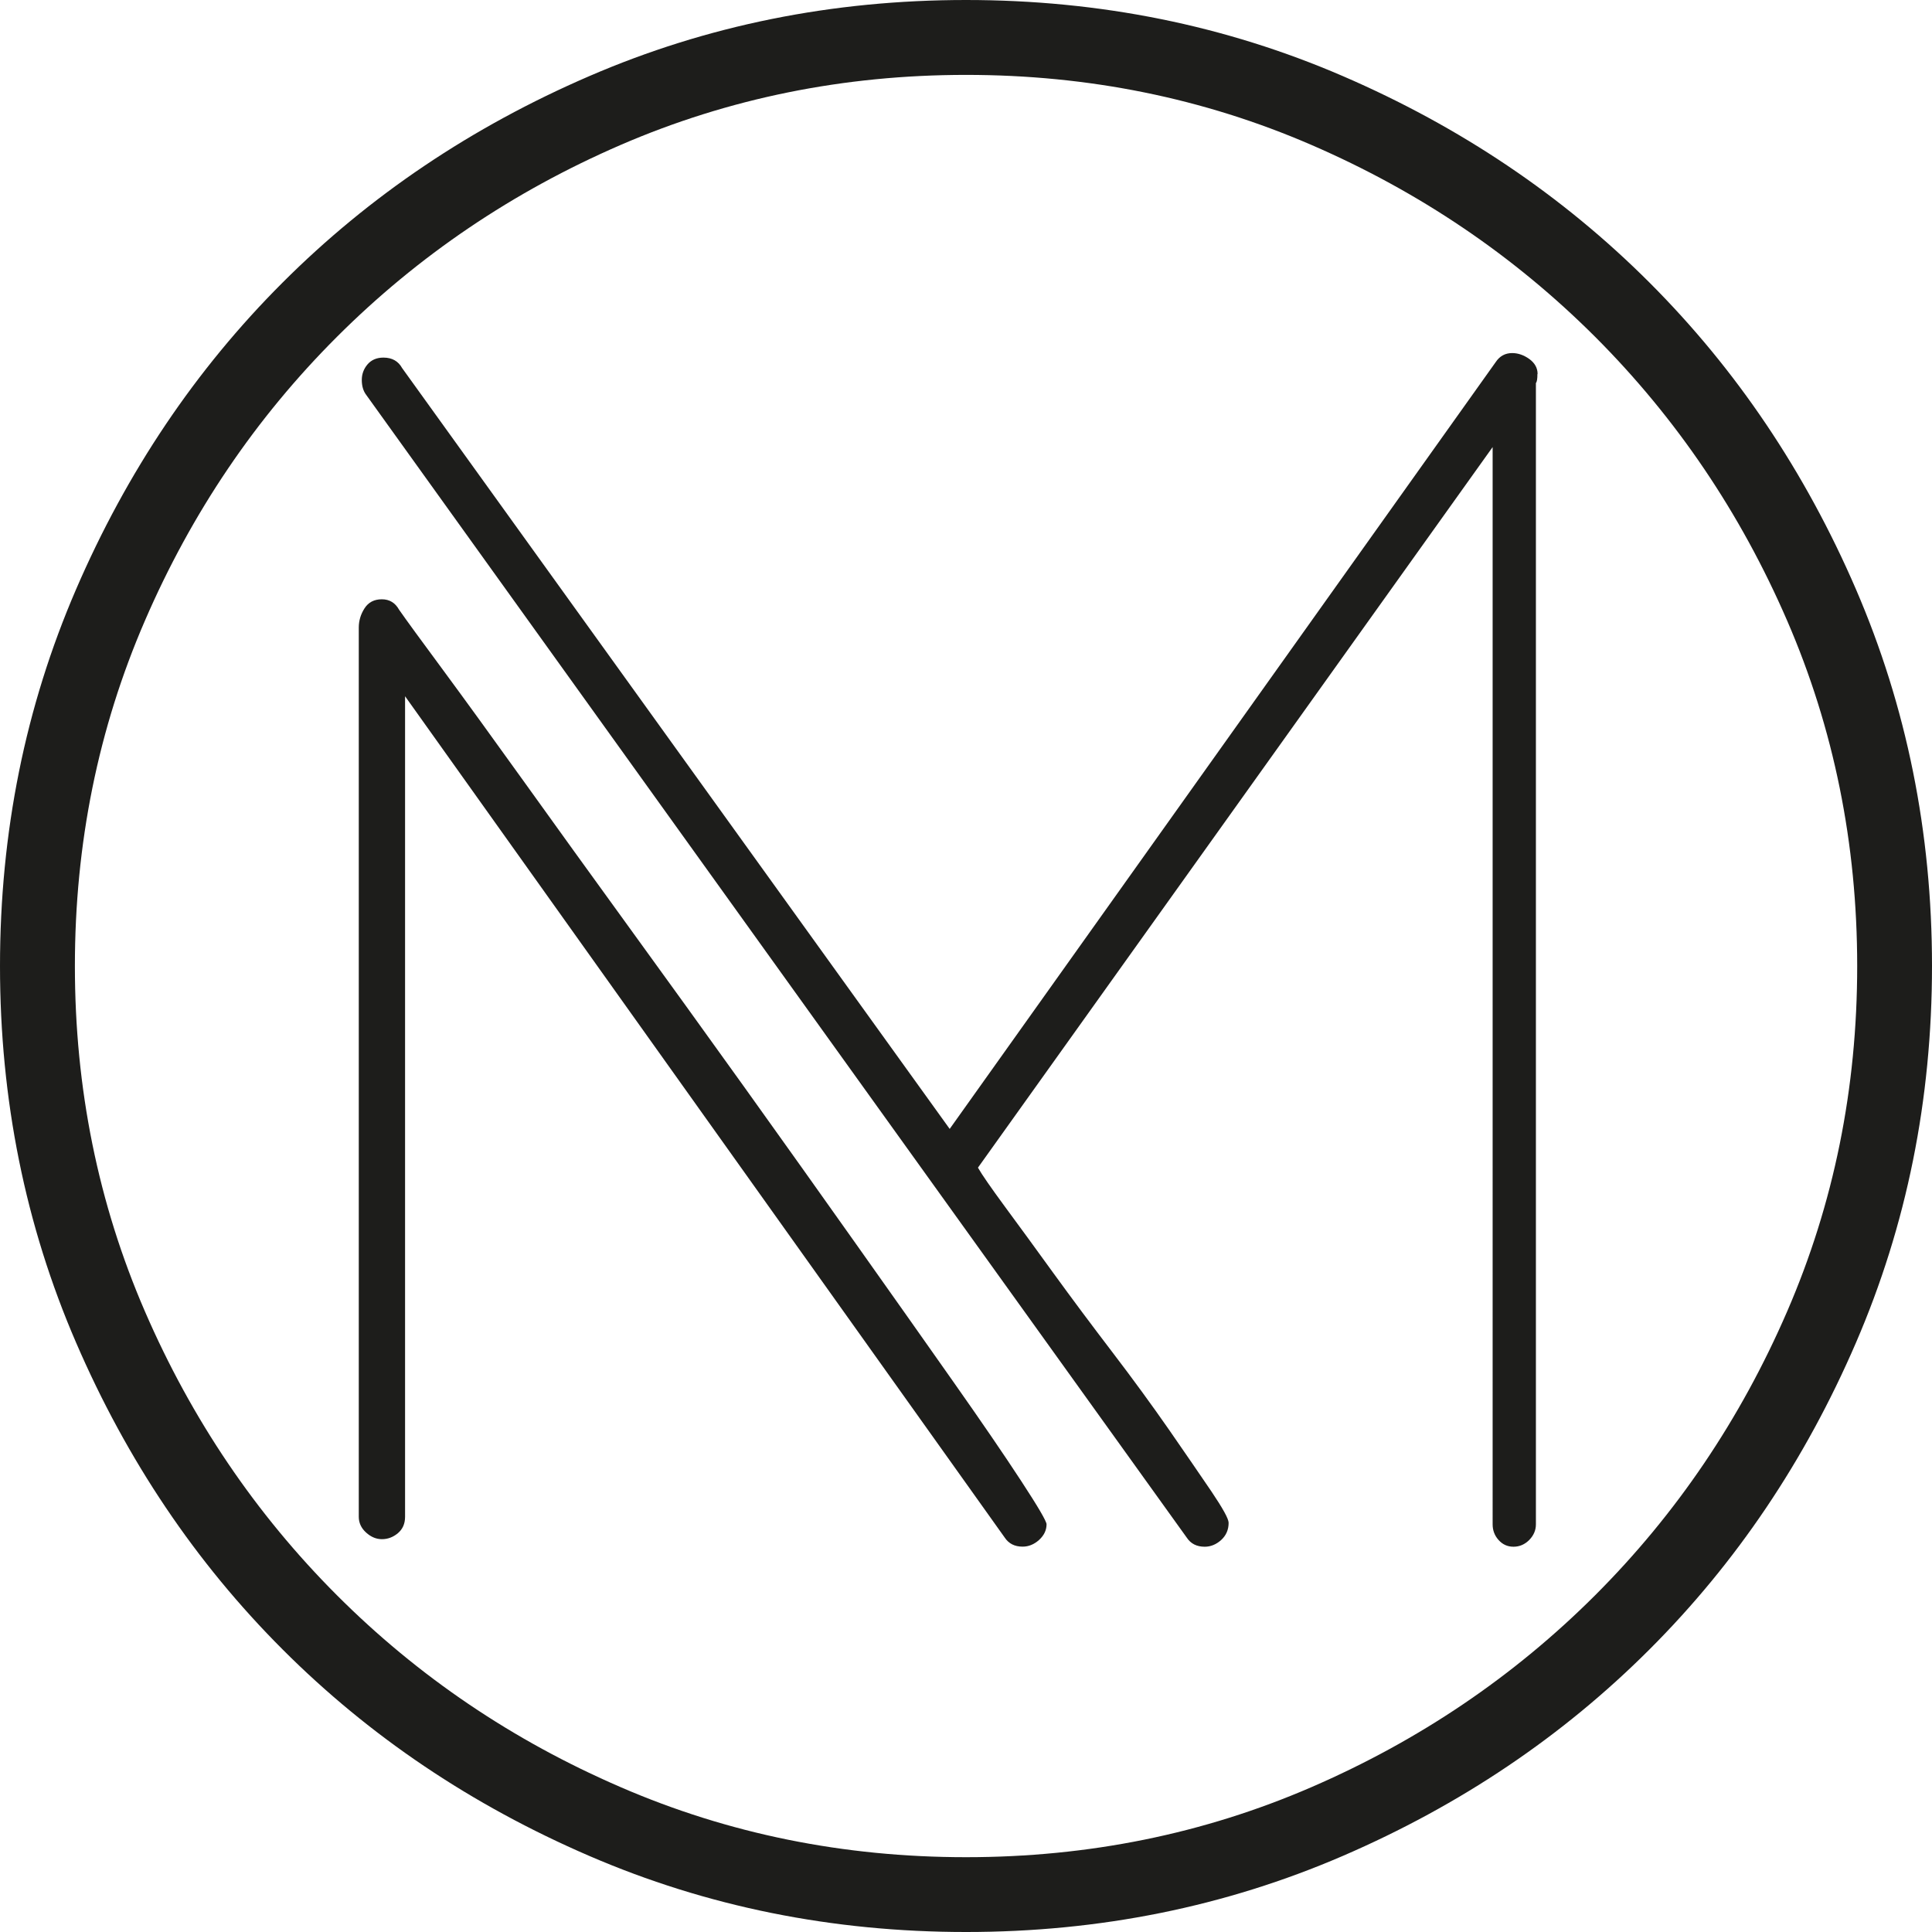
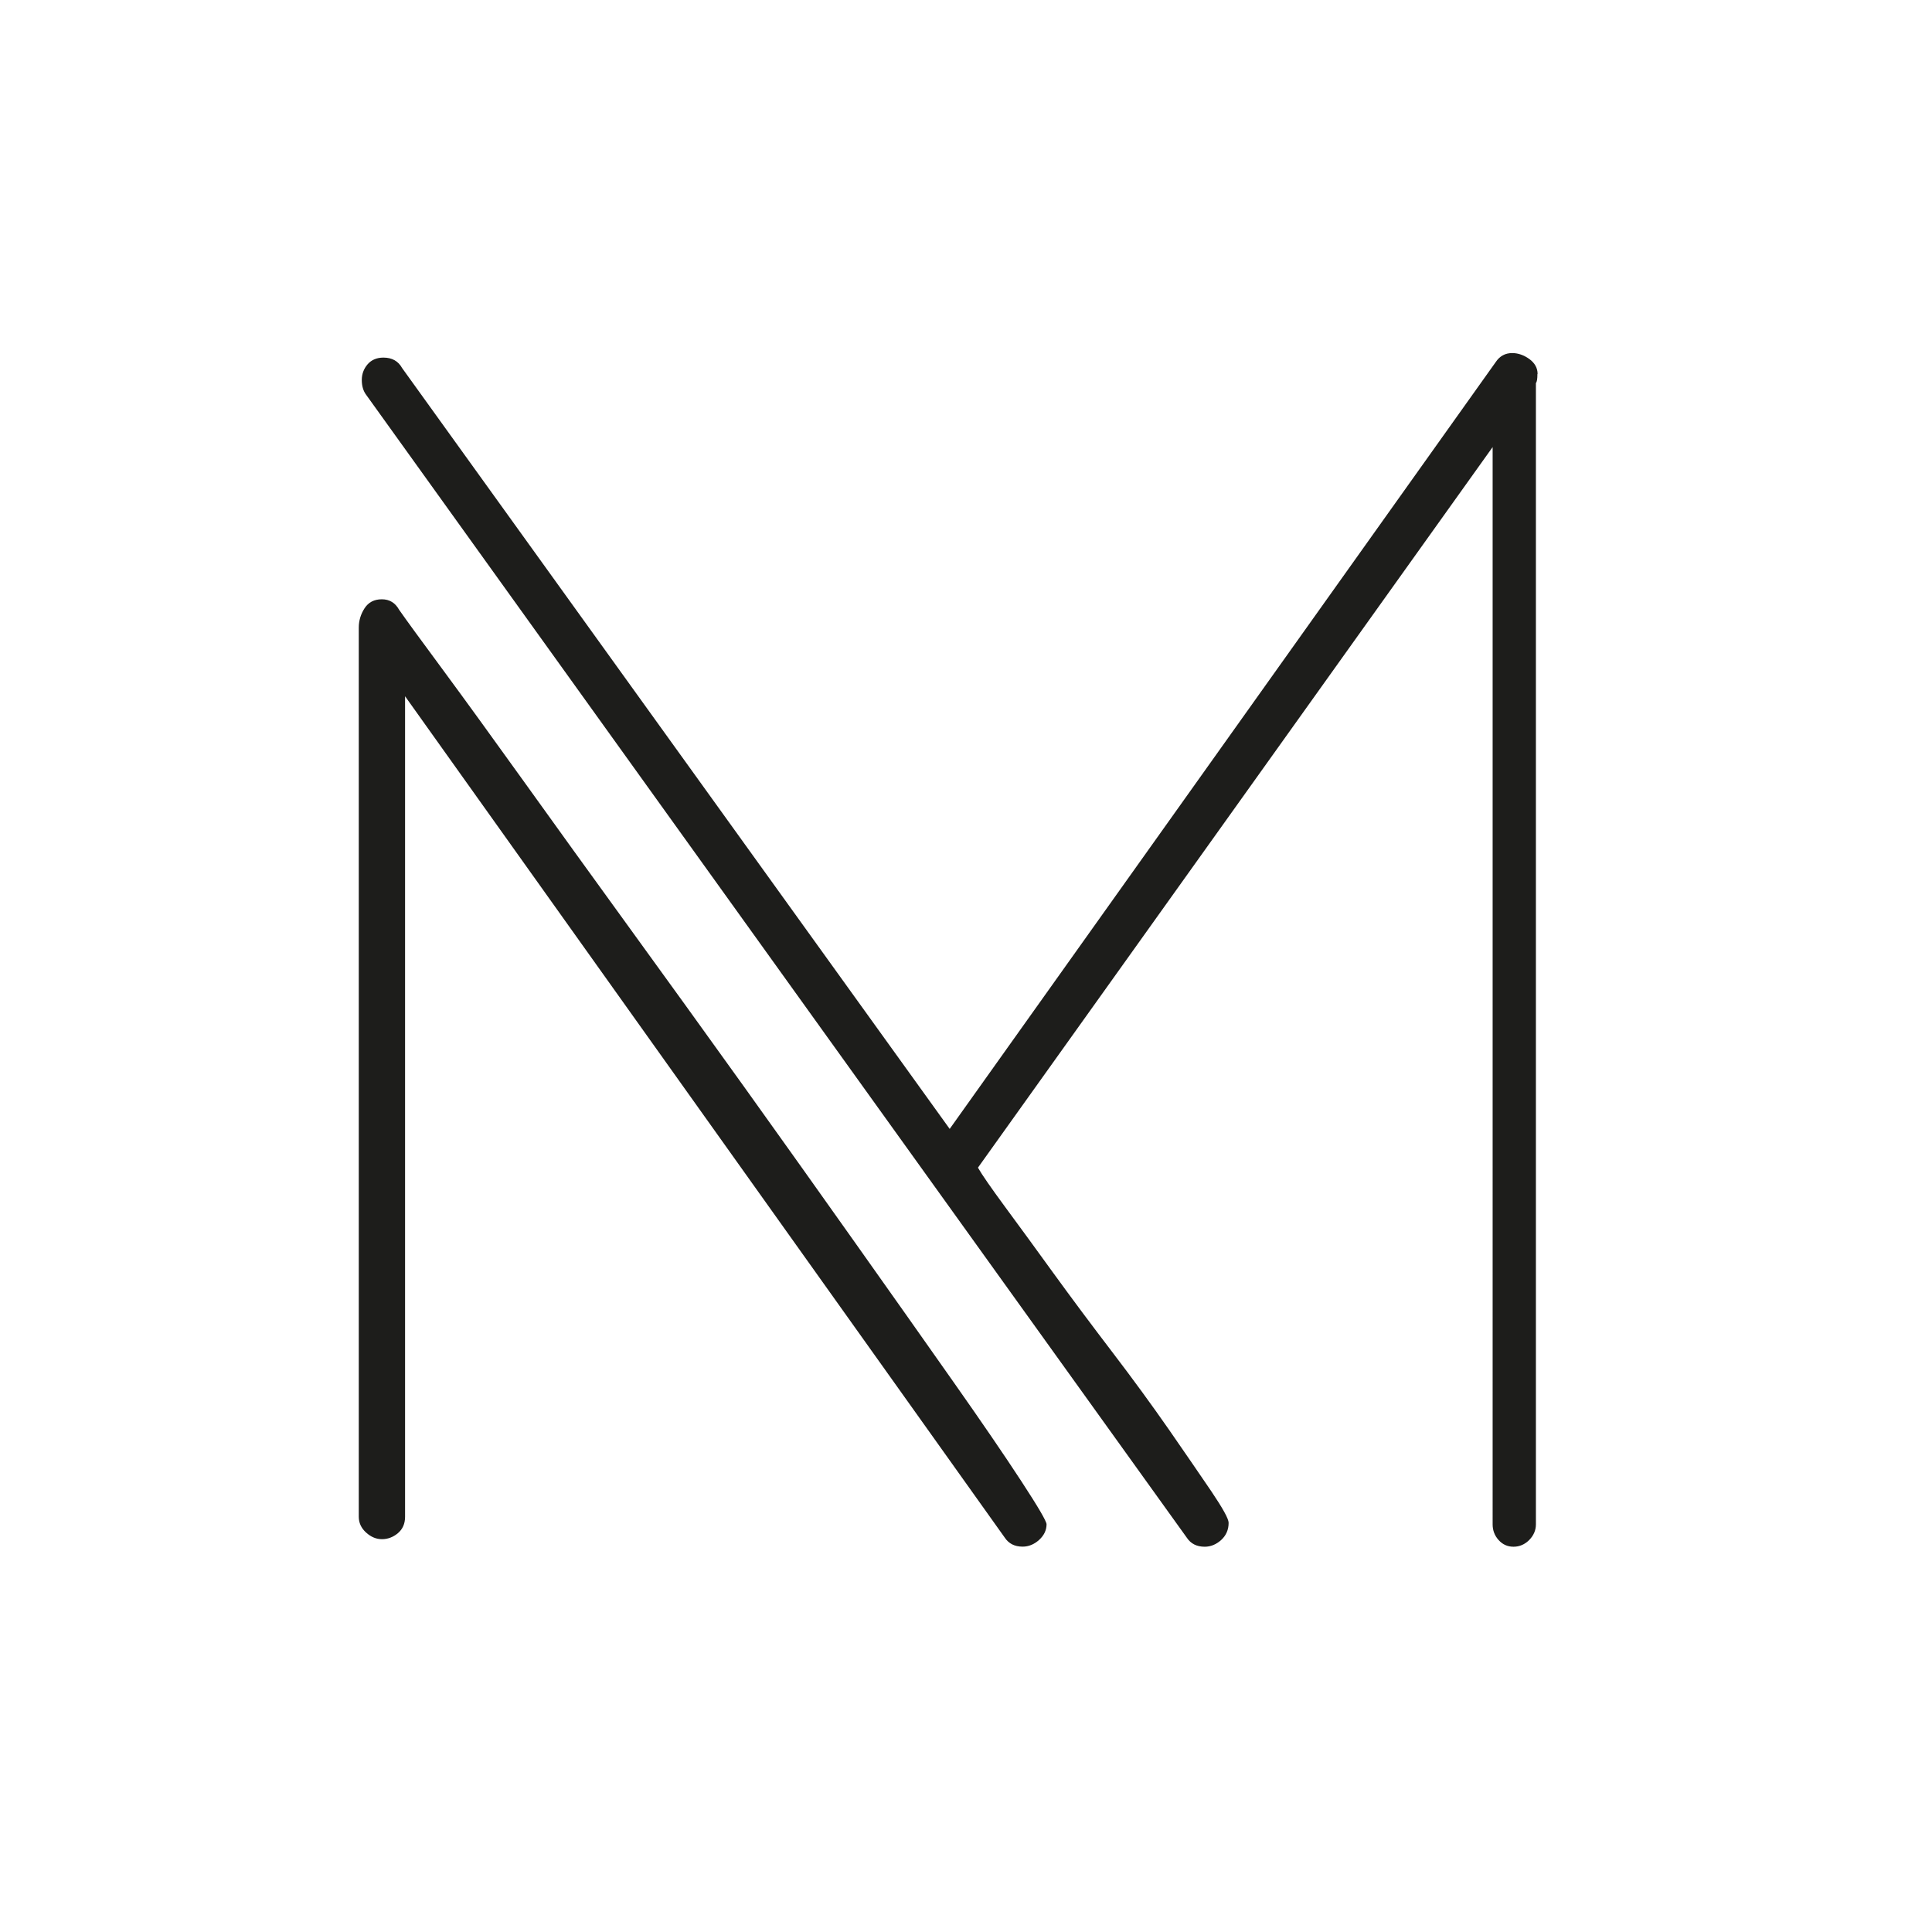
<svg xmlns="http://www.w3.org/2000/svg" id="Layer_2" viewBox="0 0 230.37 230.37">
  <defs>
    <style>
      .cls-1 {
        fill: #1d1d1b;
      }
    </style>
  </defs>
  <g id="Capa_1">
    <g>
      <path class="cls-1" d="M124.79,181.75c0,.71-.3,1.33-.89,1.87-.59.53-1.25.8-1.96.8-.95,0-1.66-.36-2.13-1.07L48.3,83.02v97.84c0,.83-.29,1.48-.86,1.96-.58.48-1.21.71-1.9.71s-1.32-.27-1.9-.8c-.58-.53-.86-1.16-.86-1.87v-106.02c0-.83.23-1.6.69-2.31.46-.71,1.14-1.07,2.06-1.07s1.6.42,2.06,1.25c.83,1.19,2.58,3.59,5.25,7.2,2.67,3.62,5.87,8.04,9.61,13.25,3.74,5.22,7.89,10.97,12.45,17.26,4.56,6.29,9.16,12.66,13.79,19.12,4.63,6.46,9.1,12.75,13.43,18.86,4.33,6.11,8.18,11.56,11.56,16.37,3.38,4.8,6.08,8.75,8.09,11.83,2.02,3.09,3.02,4.8,3.02,5.16ZM183.32,44.6c0,.59-.06.95-.18,1.07v136.09c0,.71-.27,1.33-.8,1.87-.53.53-1.16.8-1.87.8s-1.31-.27-1.78-.8c-.48-.53-.71-1.16-.71-1.87V53.31l-61.37,85.92c.47.83,1.54,2.37,3.2,4.63,1.66,2.25,3.59,4.89,5.78,7.92,2.19,3.02,4.54,6.17,7.03,9.43,2.49,3.26,4.74,6.35,6.76,9.25,2.02,2.91,3.7,5.37,5.07,7.38,1.36,2.02,2.05,3.26,2.05,3.74,0,.83-.3,1.51-.89,2.05-.59.53-1.25.8-1.96.8-.95,0-1.66-.36-2.13-1.07L43.67,47.09c-.36-.47-.53-1.07-.53-1.78s.23-1.33.69-1.87c.46-.53,1.09-.8,1.89-.8,1.03,0,1.77.42,2.23,1.25l65.29,90.72,65.11-91.44c.47-.71,1.13-1.07,1.96-1.07.71,0,1.39.24,2.05.71.65.48.98,1.07.98,1.78Z" />
-       <path class="cls-1" d="M230.37,115.19c0,15.94-3.02,30.91-9.07,44.92-6.05,14.02-14.25,26.21-24.62,36.57-10.37,10.37-22.56,18.57-36.57,24.62-14.02,6.05-28.99,9.07-44.92,9.07s-30.91-3.02-44.92-9.07c-14.02-6.05-26.21-14.25-36.57-24.62-10.37-10.37-18.57-22.56-24.62-36.57C3.02,146.1,0,131.12,0,115.19s3.02-30.91,9.07-44.92c6.05-14.01,14.25-26.21,24.62-36.57,10.37-10.37,22.56-18.57,36.57-24.62C84.28,3.02,99.25,0,115.19,0s30.91,3.02,44.92,9.07c14.01,6.05,26.2,14.25,36.57,24.62,10.37,10.37,18.57,22.56,24.62,36.57,6.05,14.02,9.07,28.99,9.07,44.92ZM221.45,115.19c0-14.59-2.78-28.32-8.35-41.18-5.57-12.86-13.2-24.14-22.89-33.84-9.7-9.69-20.98-17.32-33.84-22.89-12.86-5.57-26.59-8.35-41.18-8.35s-28.32,2.79-41.18,8.35c-12.86,5.57-24.14,13.2-33.84,22.89s-17.33,20.98-22.89,33.84c-5.57,12.86-8.35,26.59-8.35,41.18s2.78,28.32,8.35,41.18c5.57,12.86,13.2,24.14,22.89,33.84,9.69,9.7,20.97,17.33,33.84,22.89,12.86,5.57,26.59,8.35,41.18,8.35s28.32-2.78,41.18-8.35c12.86-5.57,24.14-13.2,33.84-22.89,9.69-9.69,17.32-20.97,22.89-33.84,5.57-12.86,8.35-26.59,8.35-41.18Z" />
    </g>
  </g>
</svg>